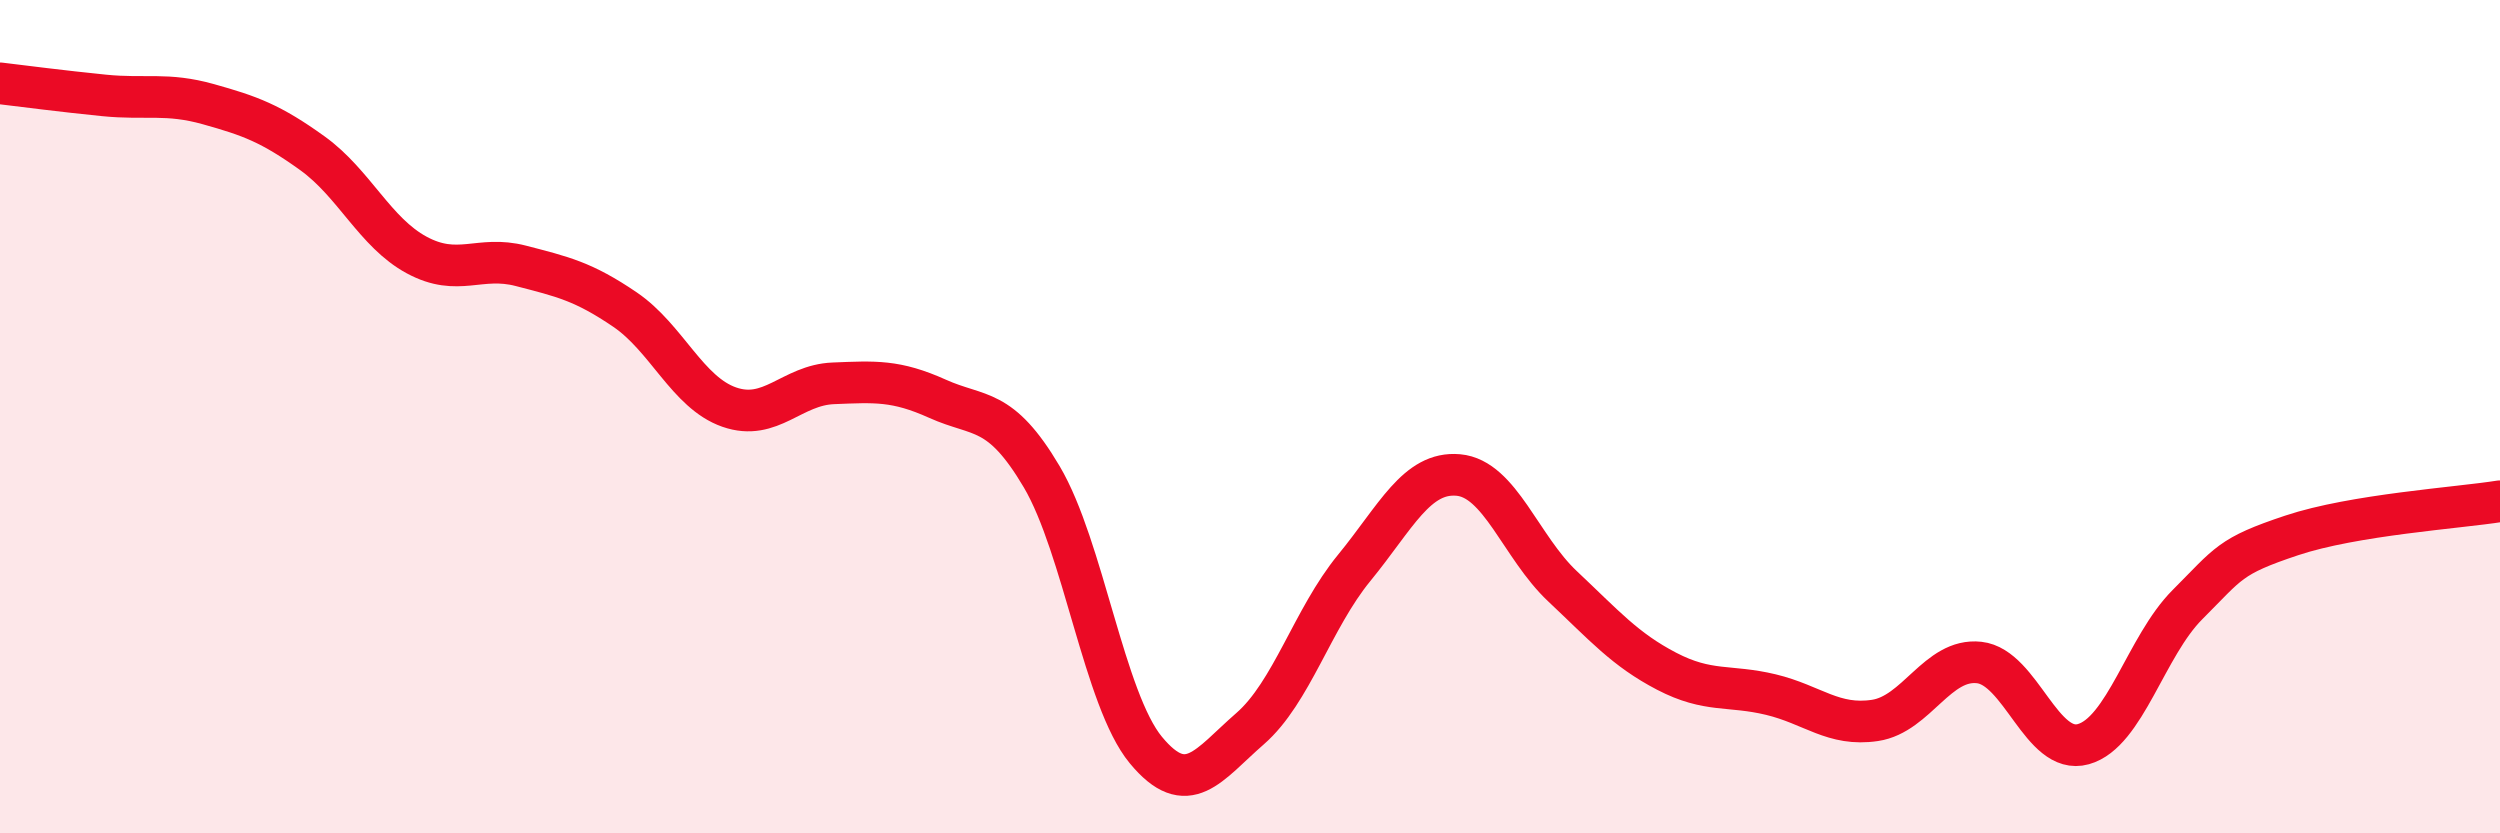
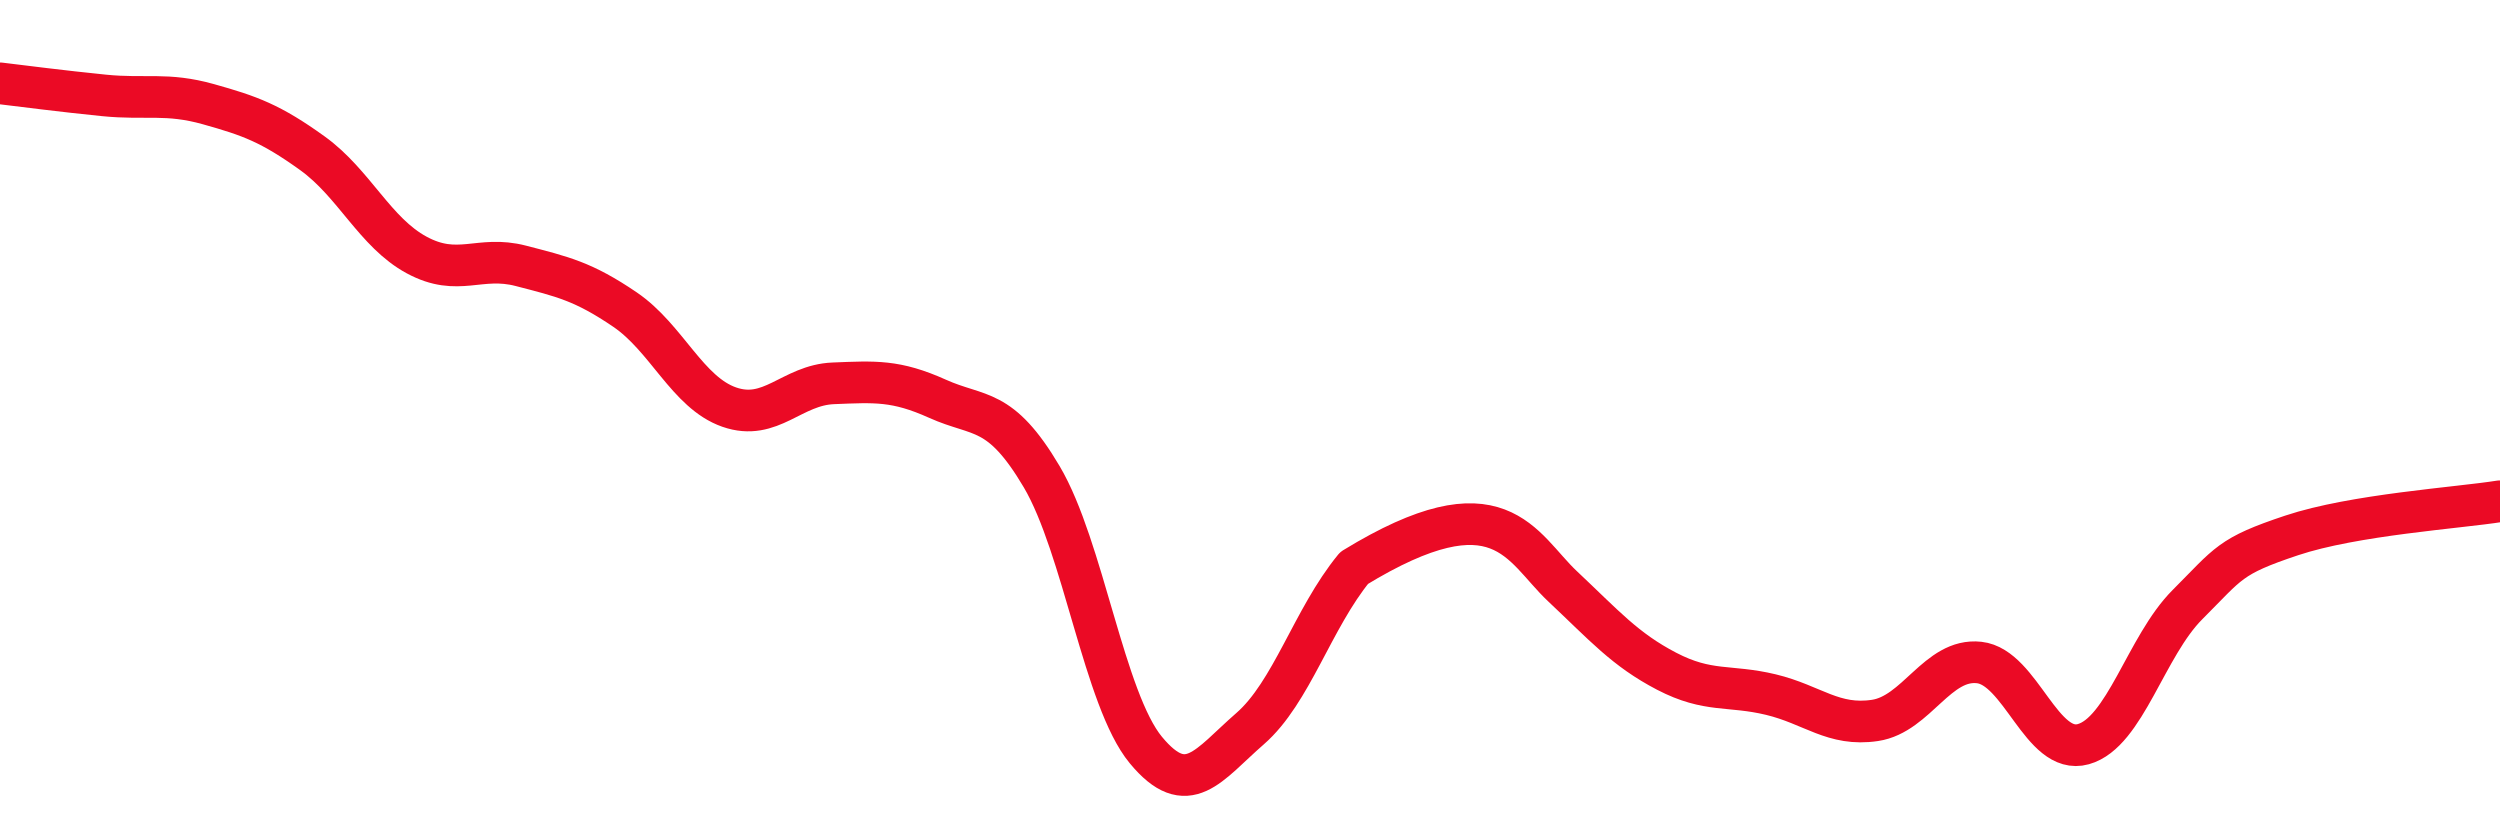
<svg xmlns="http://www.w3.org/2000/svg" width="60" height="20" viewBox="0 0 60 20">
-   <path d="M 0,2 C 0.5,2.06 1.5,2.19 2.5,2.29 C 3.5,2.39 4,2.22 5,2.5 C 6,2.78 6.5,2.96 7.5,3.68 C 8.5,4.4 9,5.58 10,6.12 C 11,6.66 11.5,6.12 12.5,6.38 C 13.5,6.64 14,6.75 15,7.43 C 16,8.11 16.5,9.42 17.5,9.77 C 18.5,10.12 19,9.24 20,9.2 C 21,9.16 21.5,9.12 22.5,9.57 C 23.5,10.02 24,9.75 25,11.44 C 26,13.13 26.5,16.79 27.5,18 C 28.5,19.21 29,18.36 30,17.49 C 31,16.62 31.5,14.85 32.5,13.63 C 33.5,12.41 34,11.31 35,11.4 C 36,11.49 36.5,13.13 37.5,14.07 C 38.5,15.01 39,15.59 40,16.11 C 41,16.63 41.5,16.43 42.5,16.67 C 43.5,16.91 44,17.44 45,17.29 C 46,17.14 46.5,15.79 47.5,15.9 C 48.5,16.01 49,18.14 50,17.86 C 51,17.58 51.5,15.51 52.5,14.51 C 53.5,13.51 53.5,13.35 55,12.85 C 56.5,12.35 59,12.19 60,12.03L60 20L0 20Z" fill="#EB0A25" opacity="0.1" stroke-linecap="round" stroke-linejoin="round" />
-   <path d="M 0,2 C 0.5,2.06 1.5,2.19 2.5,2.29 C 3.5,2.39 4,2.22 5,2.5 C 6,2.78 6.5,2.96 7.5,3.68 C 8.5,4.4 9,5.58 10,6.12 C 11,6.66 11.5,6.12 12.5,6.38 C 13.5,6.64 14,6.75 15,7.43 C 16,8.11 16.5,9.42 17.5,9.77 C 18.5,10.12 19,9.24 20,9.2 C 21,9.16 21.5,9.12 22.5,9.57 C 23.5,10.02 24,9.75 25,11.44 C 26,13.13 26.5,16.79 27.5,18 C 28.5,19.21 29,18.36 30,17.49 C 31,16.62 31.5,14.85 32.5,13.63 C 33.5,12.41 34,11.31 35,11.4 C 36,11.49 36.5,13.13 37.5,14.07 C 38.5,15.01 39,15.59 40,16.11 C 41,16.63 41.5,16.43 42.5,16.67 C 43.5,16.91 44,17.44 45,17.29 C 46,17.14 46.5,15.79 47.5,15.9 C 48.5,16.01 49,18.14 50,17.86 C 51,17.58 51.5,15.51 52.5,14.51 C 53.5,13.51 53.5,13.35 55,12.85 C 56.5,12.35 59,12.19 60,12.03" stroke="#EB0A25" stroke-width="1" fill="none" stroke-linecap="round" stroke-linejoin="round" />
+   <path d="M 0,2 C 0.5,2.06 1.5,2.19 2.5,2.29 C 3.5,2.39 4,2.22 5,2.5 C 6,2.78 6.5,2.96 7.5,3.68 C 8.5,4.4 9,5.58 10,6.12 C 11,6.66 11.5,6.12 12.5,6.38 C 13.5,6.64 14,6.75 15,7.43 C 16,8.11 16.5,9.42 17.5,9.77 C 18.5,10.12 19,9.24 20,9.2 C 21,9.16 21.5,9.12 22.5,9.57 C 23.5,10.02 24,9.75 25,11.44 C 26,13.13 26.5,16.79 27.5,18 C 28.5,19.21 29,18.36 30,17.49 C 31,16.62 31.5,14.85 32.5,13.63 C 36,11.49 36.5,13.13 37.5,14.07 C 38.5,15.01 39,15.59 40,16.11 C 41,16.63 41.5,16.43 42.5,16.67 C 43.5,16.91 44,17.44 45,17.29 C 46,17.14 46.5,15.79 47.5,15.9 C 48.5,16.01 49,18.14 50,17.86 C 51,17.58 51.5,15.51 52.5,14.51 C 53.5,13.51 53.5,13.35 55,12.85 C 56.5,12.35 59,12.19 60,12.03" stroke="#EB0A25" stroke-width="1" fill="none" stroke-linecap="round" stroke-linejoin="round" />
</svg>